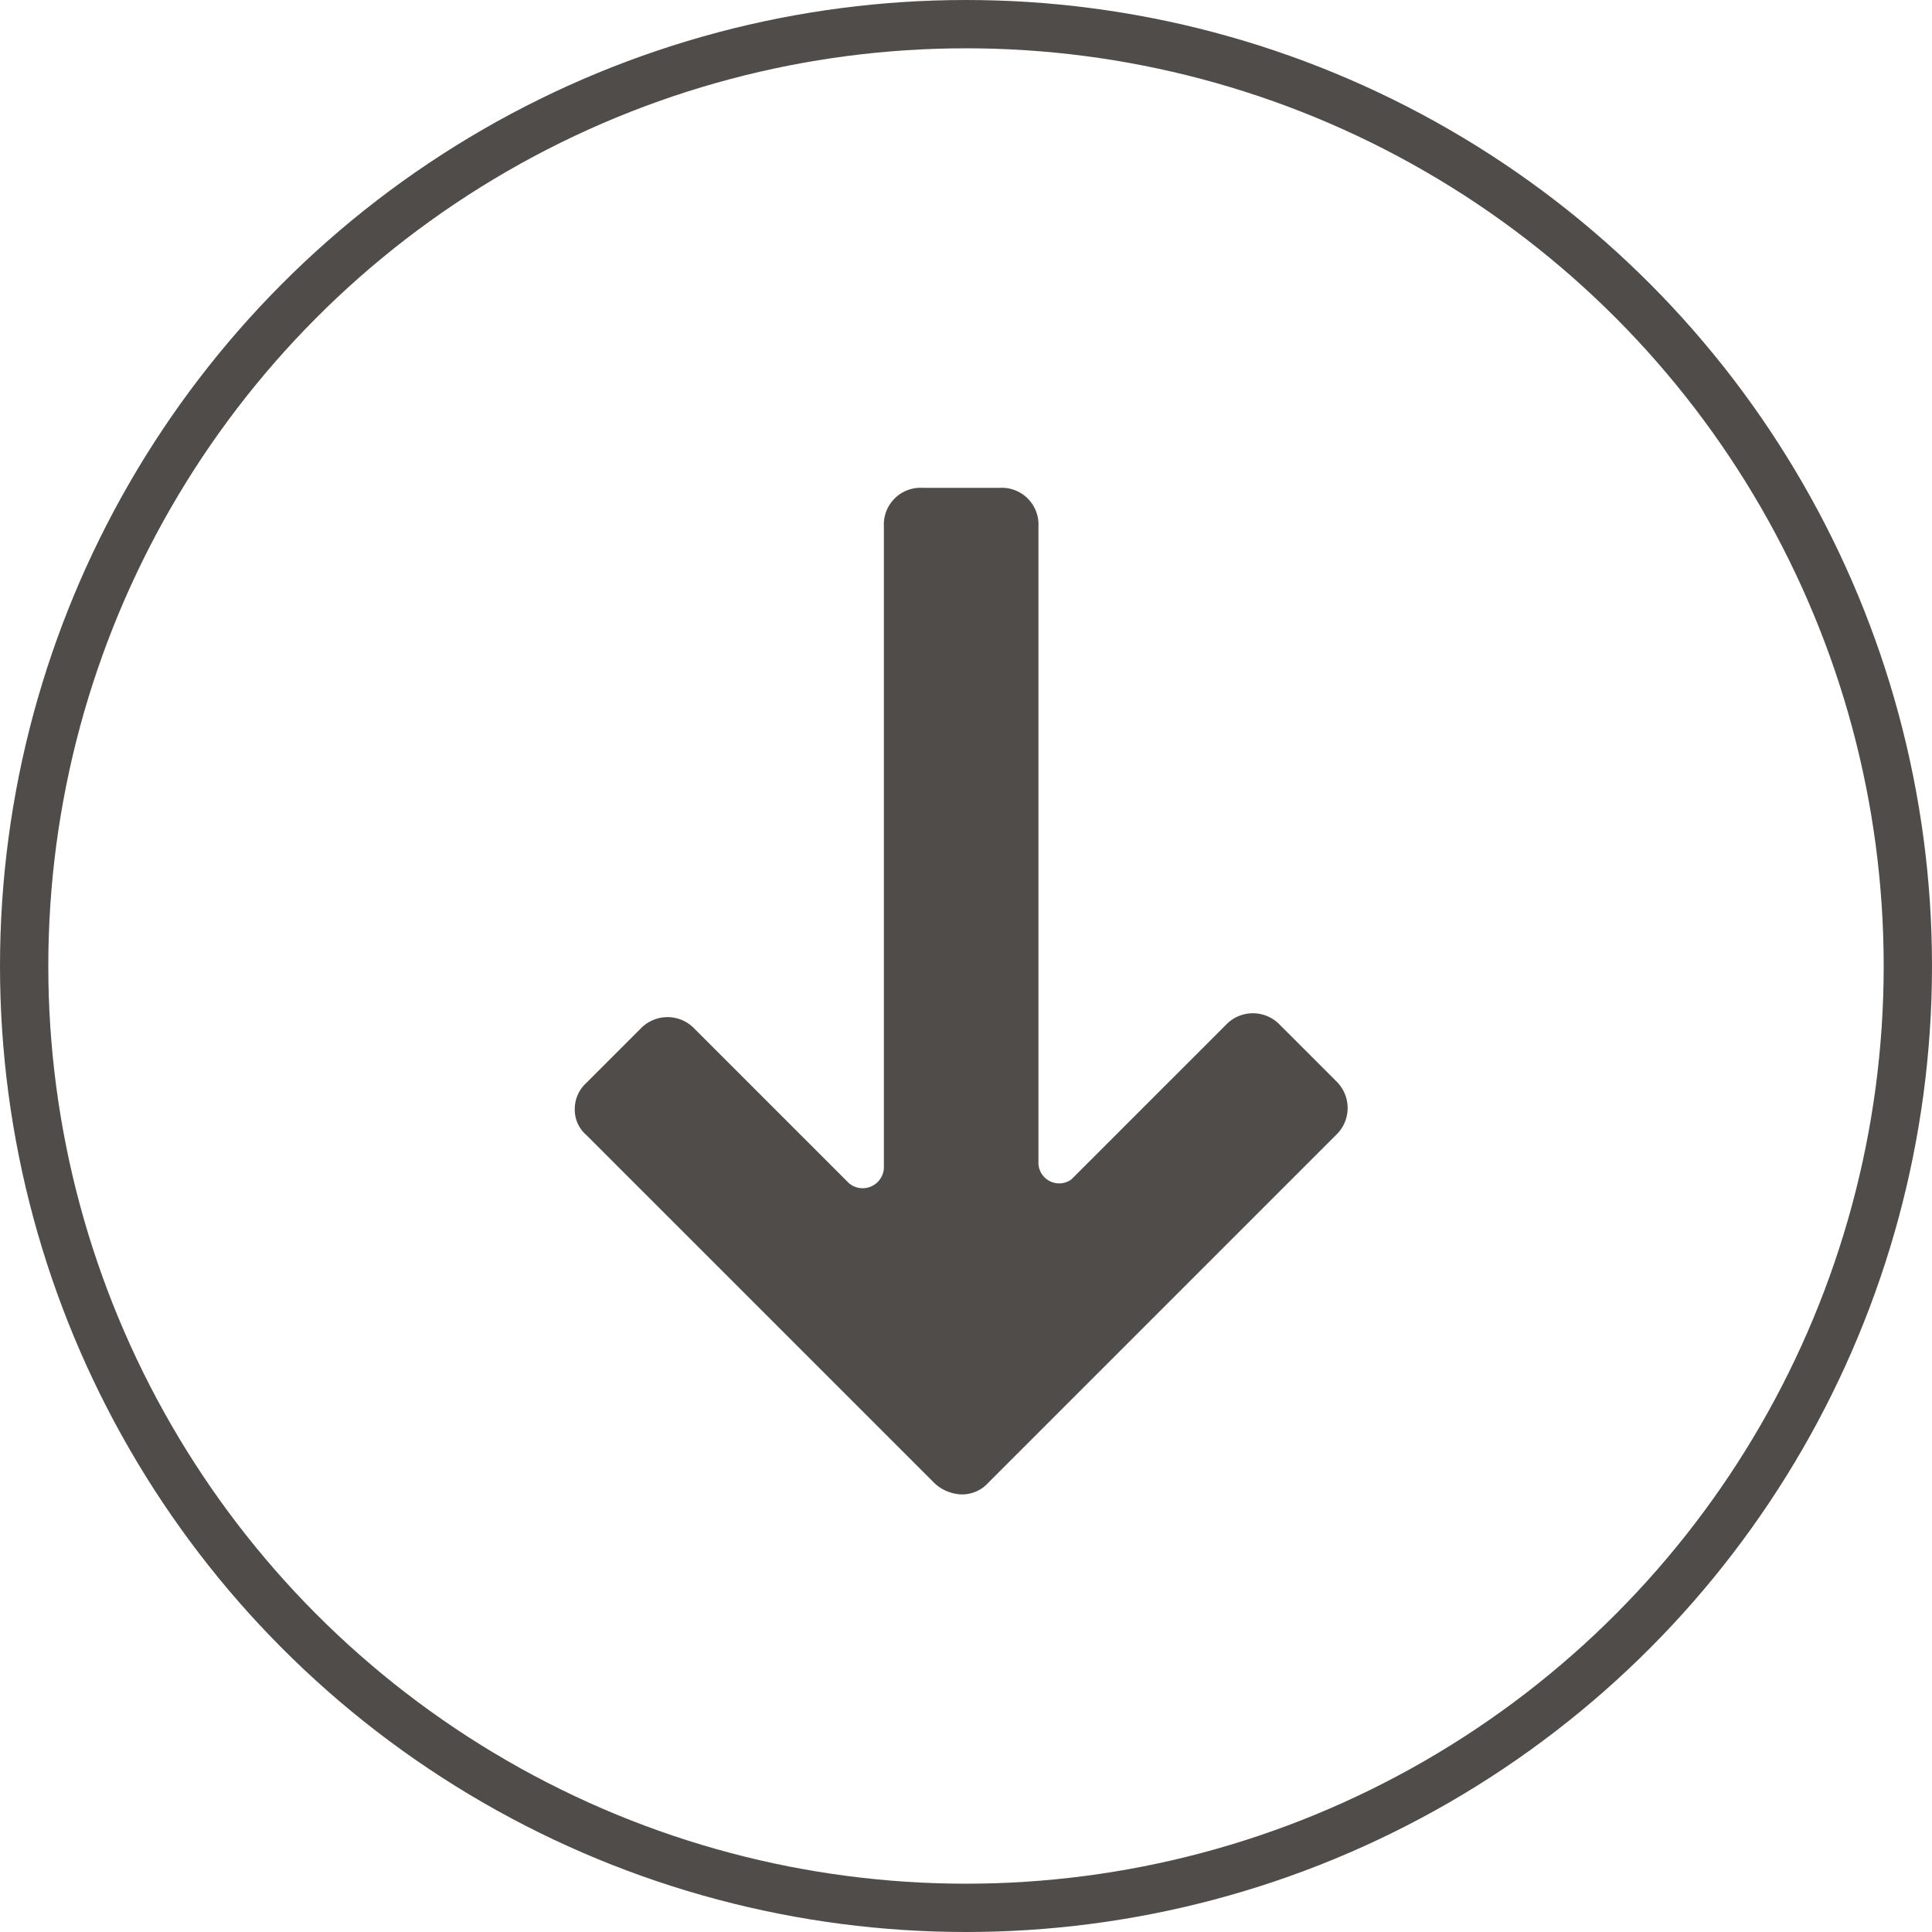
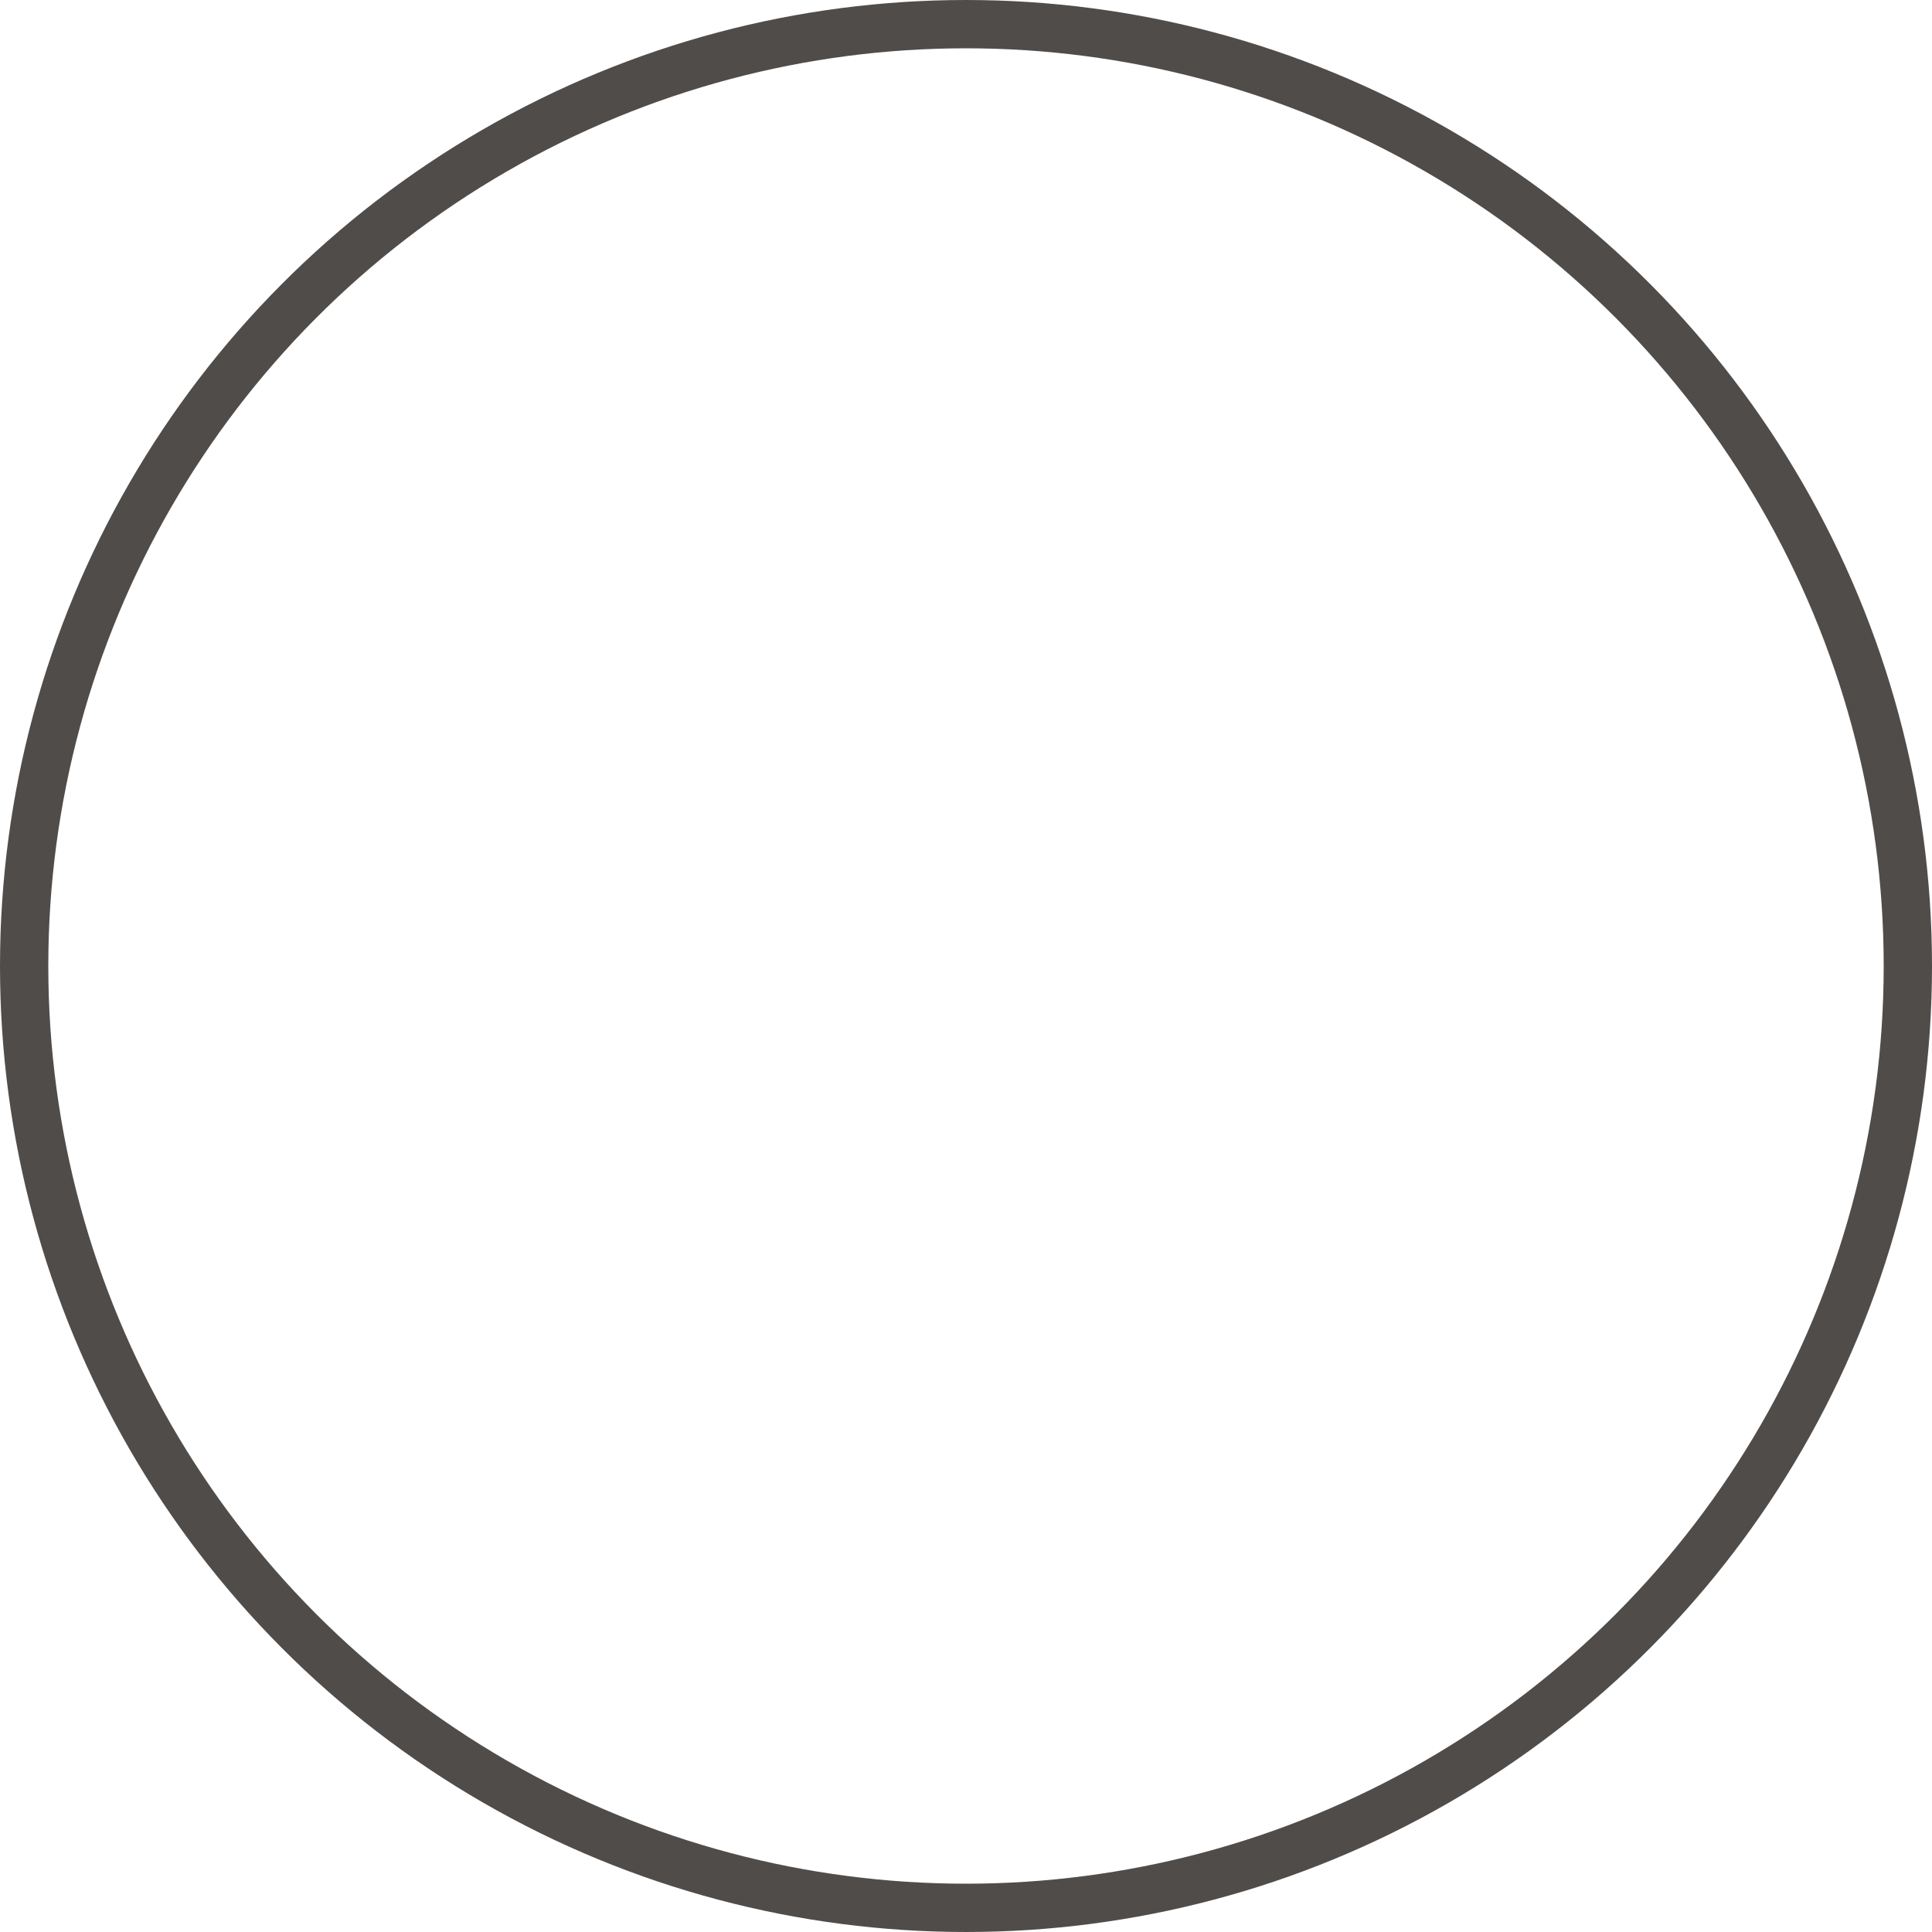
<svg xmlns="http://www.w3.org/2000/svg" id="ic-arrow-down" viewBox="0 0 40 40">
  <defs>
    <style>.cls-1{fill:none;stroke:#504c49;}.cls-2{fill:#504c49;}</style>
  </defs>
  <title>ic-arrow-down</title>
  <circle id="Oval" class="cls-1" cx="20" cy="20" r="19.5" />
-   <path id="Fill-1" class="cls-2" d="M12.64,24l7.2,7.2a.86.86,0,0,0,.56.24.73.73,0,0,0,.56-.24l7.2-7.2a.77.77,0,0,0,0-1.12L27,21.72a.77.77,0,0,0-1.12,0l-3.2,3.2A.43.43,0,0,1,22,24.6V11.4a.76.76,0,0,0-.8-.8H19.6a.76.76,0,0,0-.8.8V24.68a.44.44,0,0,1-.72.32l-3.2-3.2a.77.77,0,0,0-1.12,0l-1.12,1.12a.73.73,0,0,0-.24.56A.69.69,0,0,0,12.64,24Z" transform="translate(-0.5 -0.5)" />
</svg>